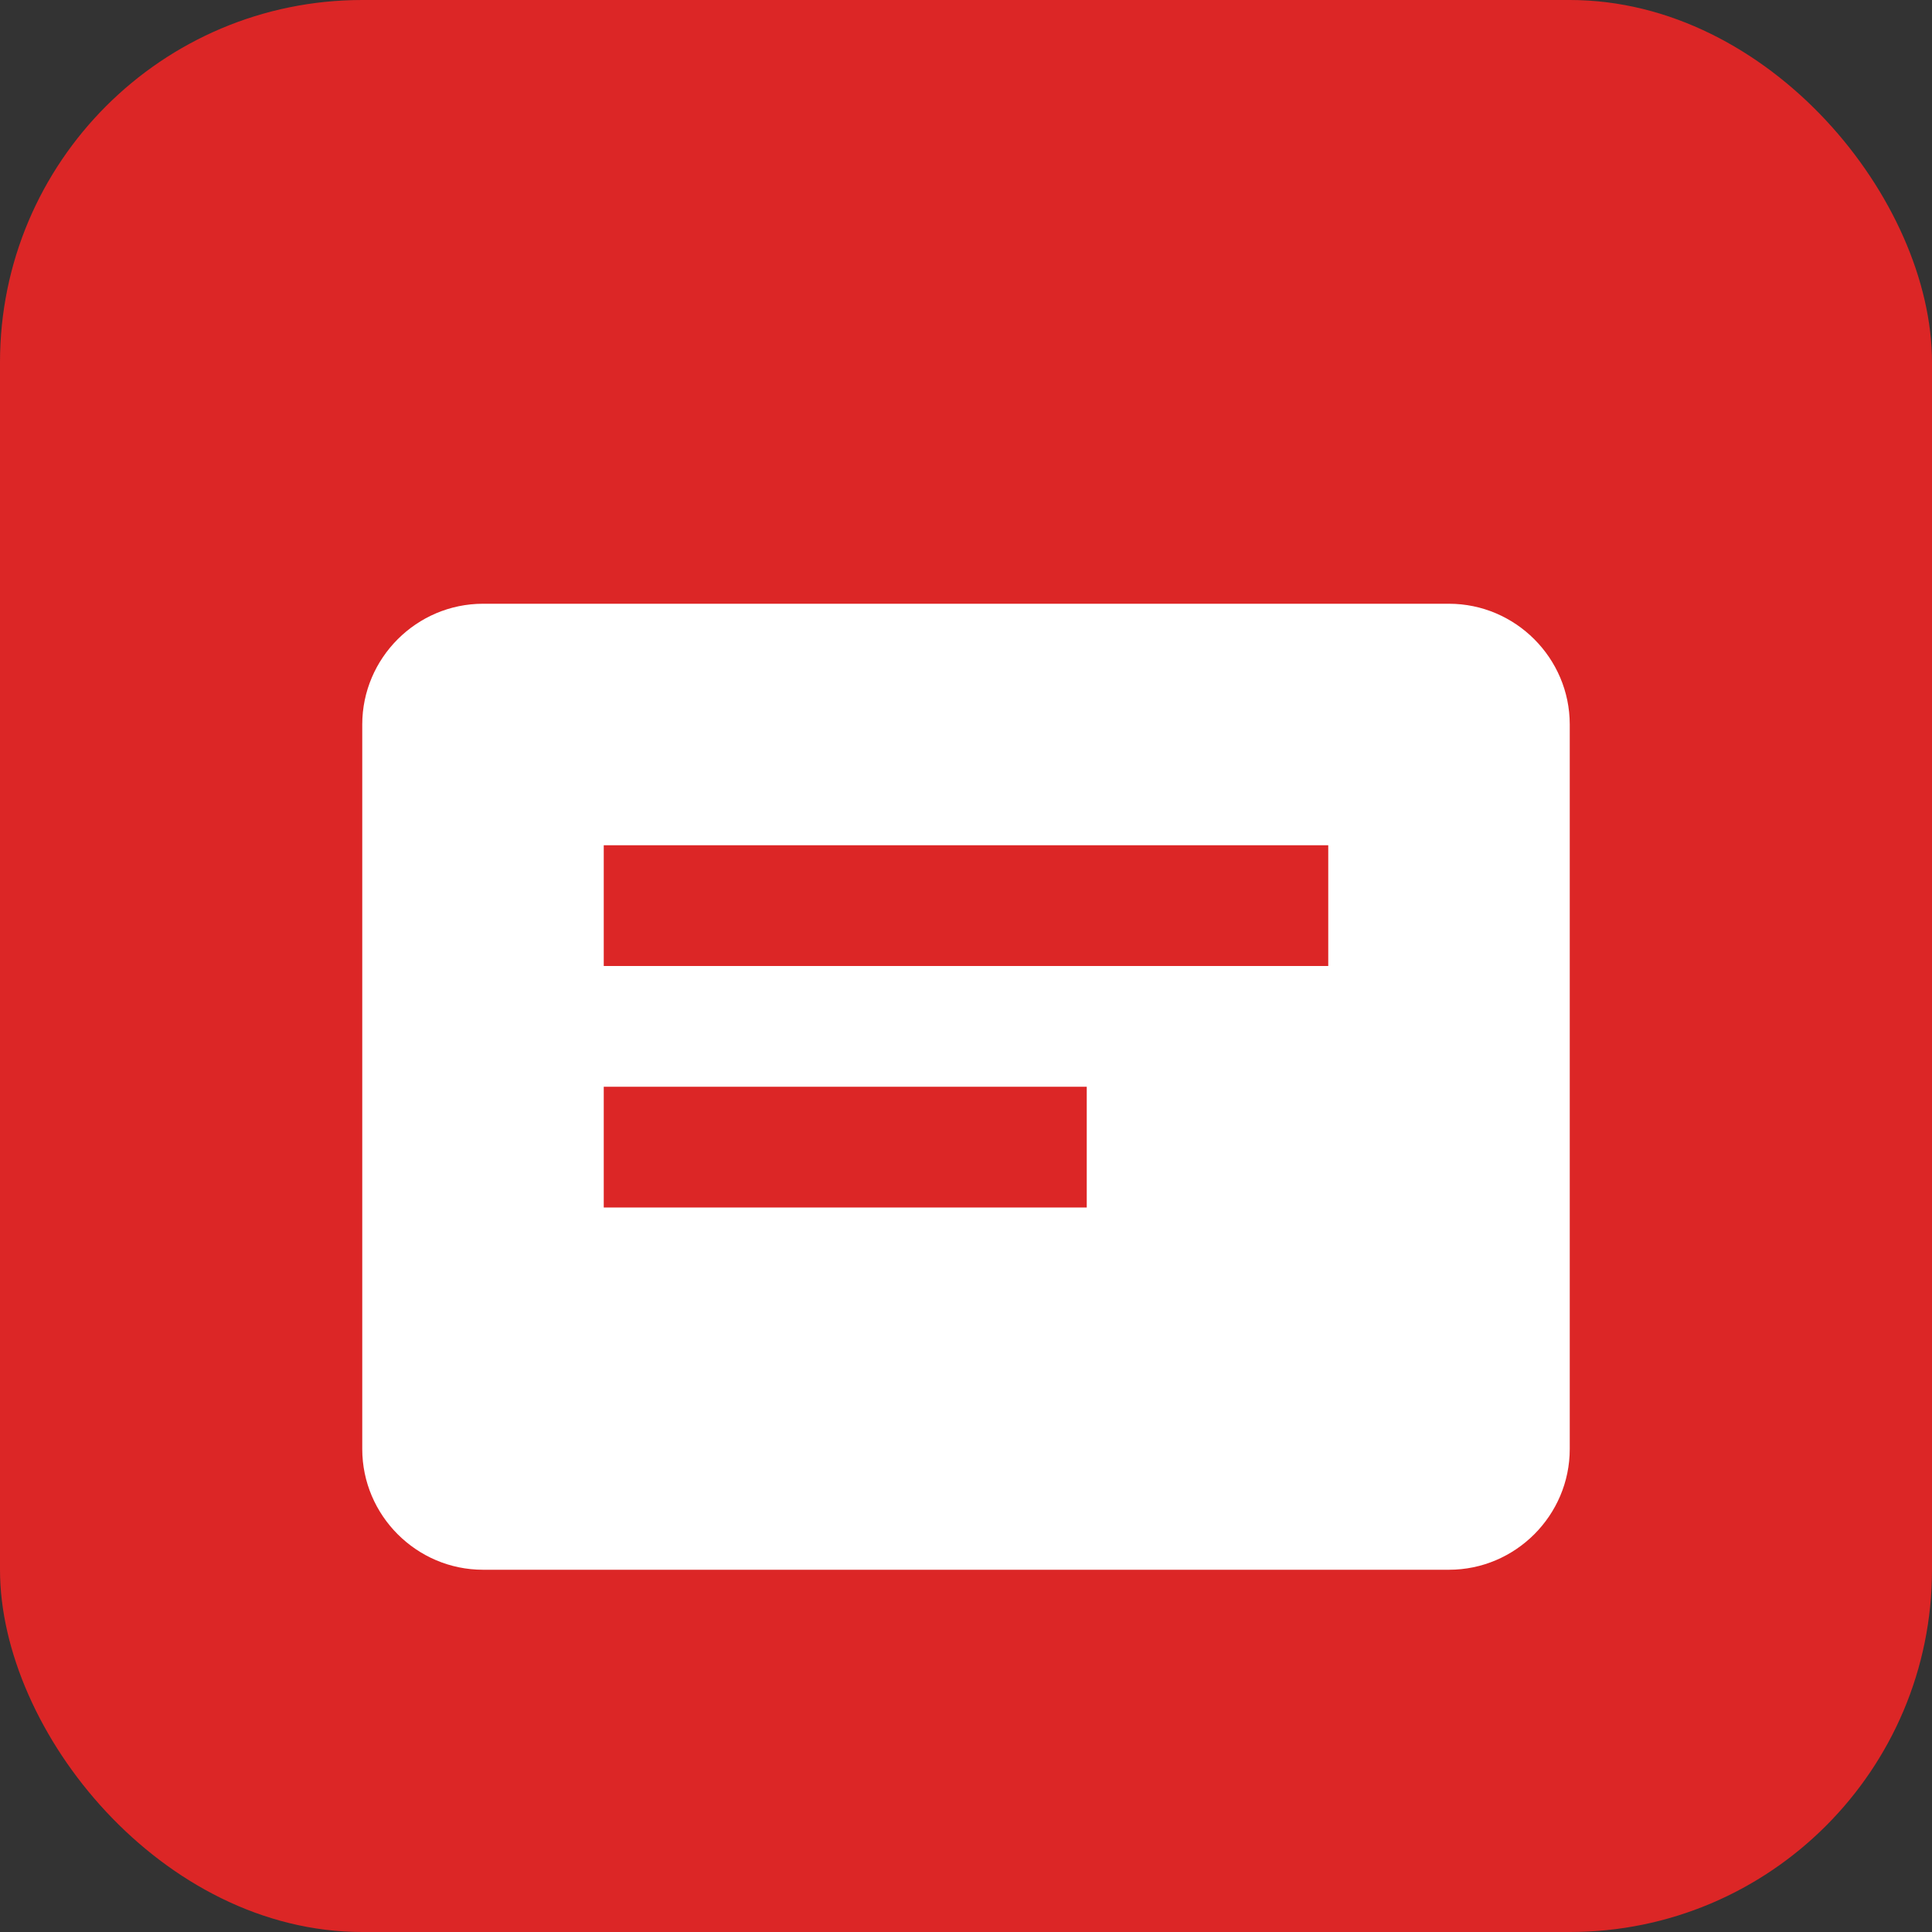
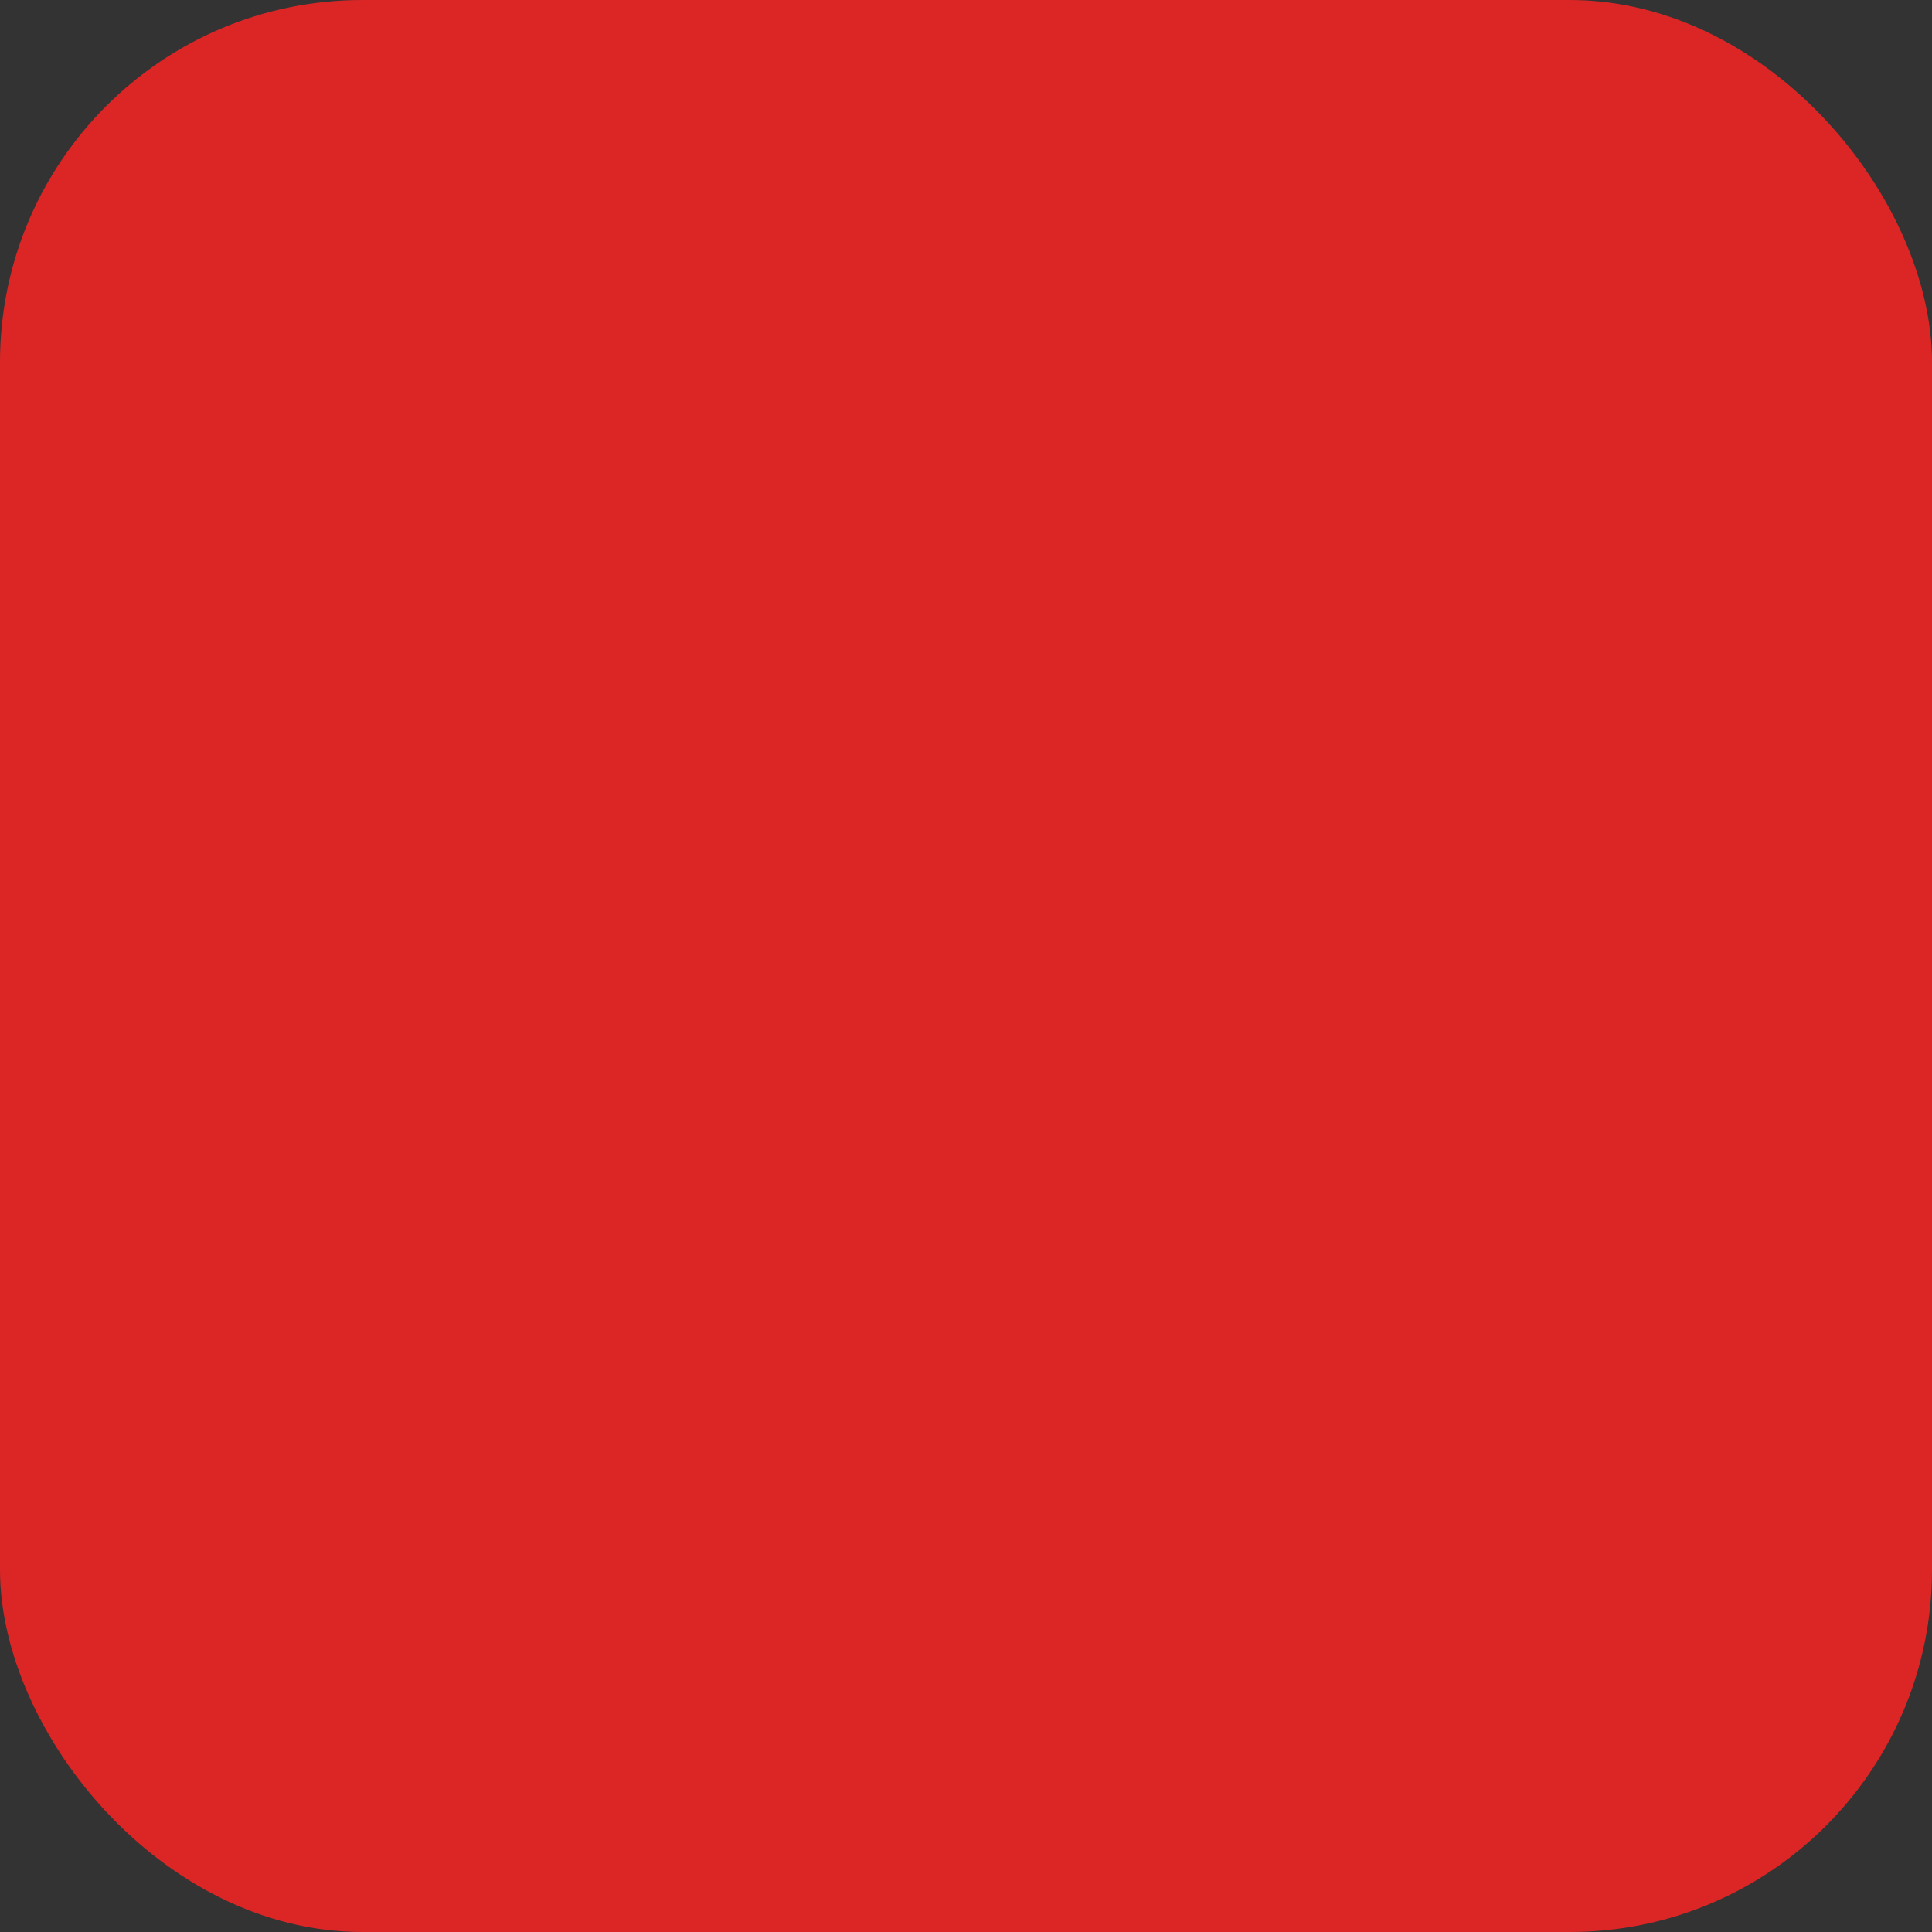
<svg xmlns="http://www.w3.org/2000/svg" width="32" height="32" viewBox="0 0 32 32" fill="none">
  <rect x="0" y="0" width="32" height="32" fill="#333333" stroke="none" />
  <rect width="32" height="32" rx="6" fill="#dc2626" />
-   <path d="M8 10h16c1.1 0 2 .9 2 2v12c0 1.1-.9 2-2 2H8c-1.1 0-2-.9-2-2V12c0-1.1.9-2 2-2z" fill="white" />
  <path d="M10 14h12v2H10v-2zm0 4h8v2h-8v-2z" fill="#dc2626" />
</svg>